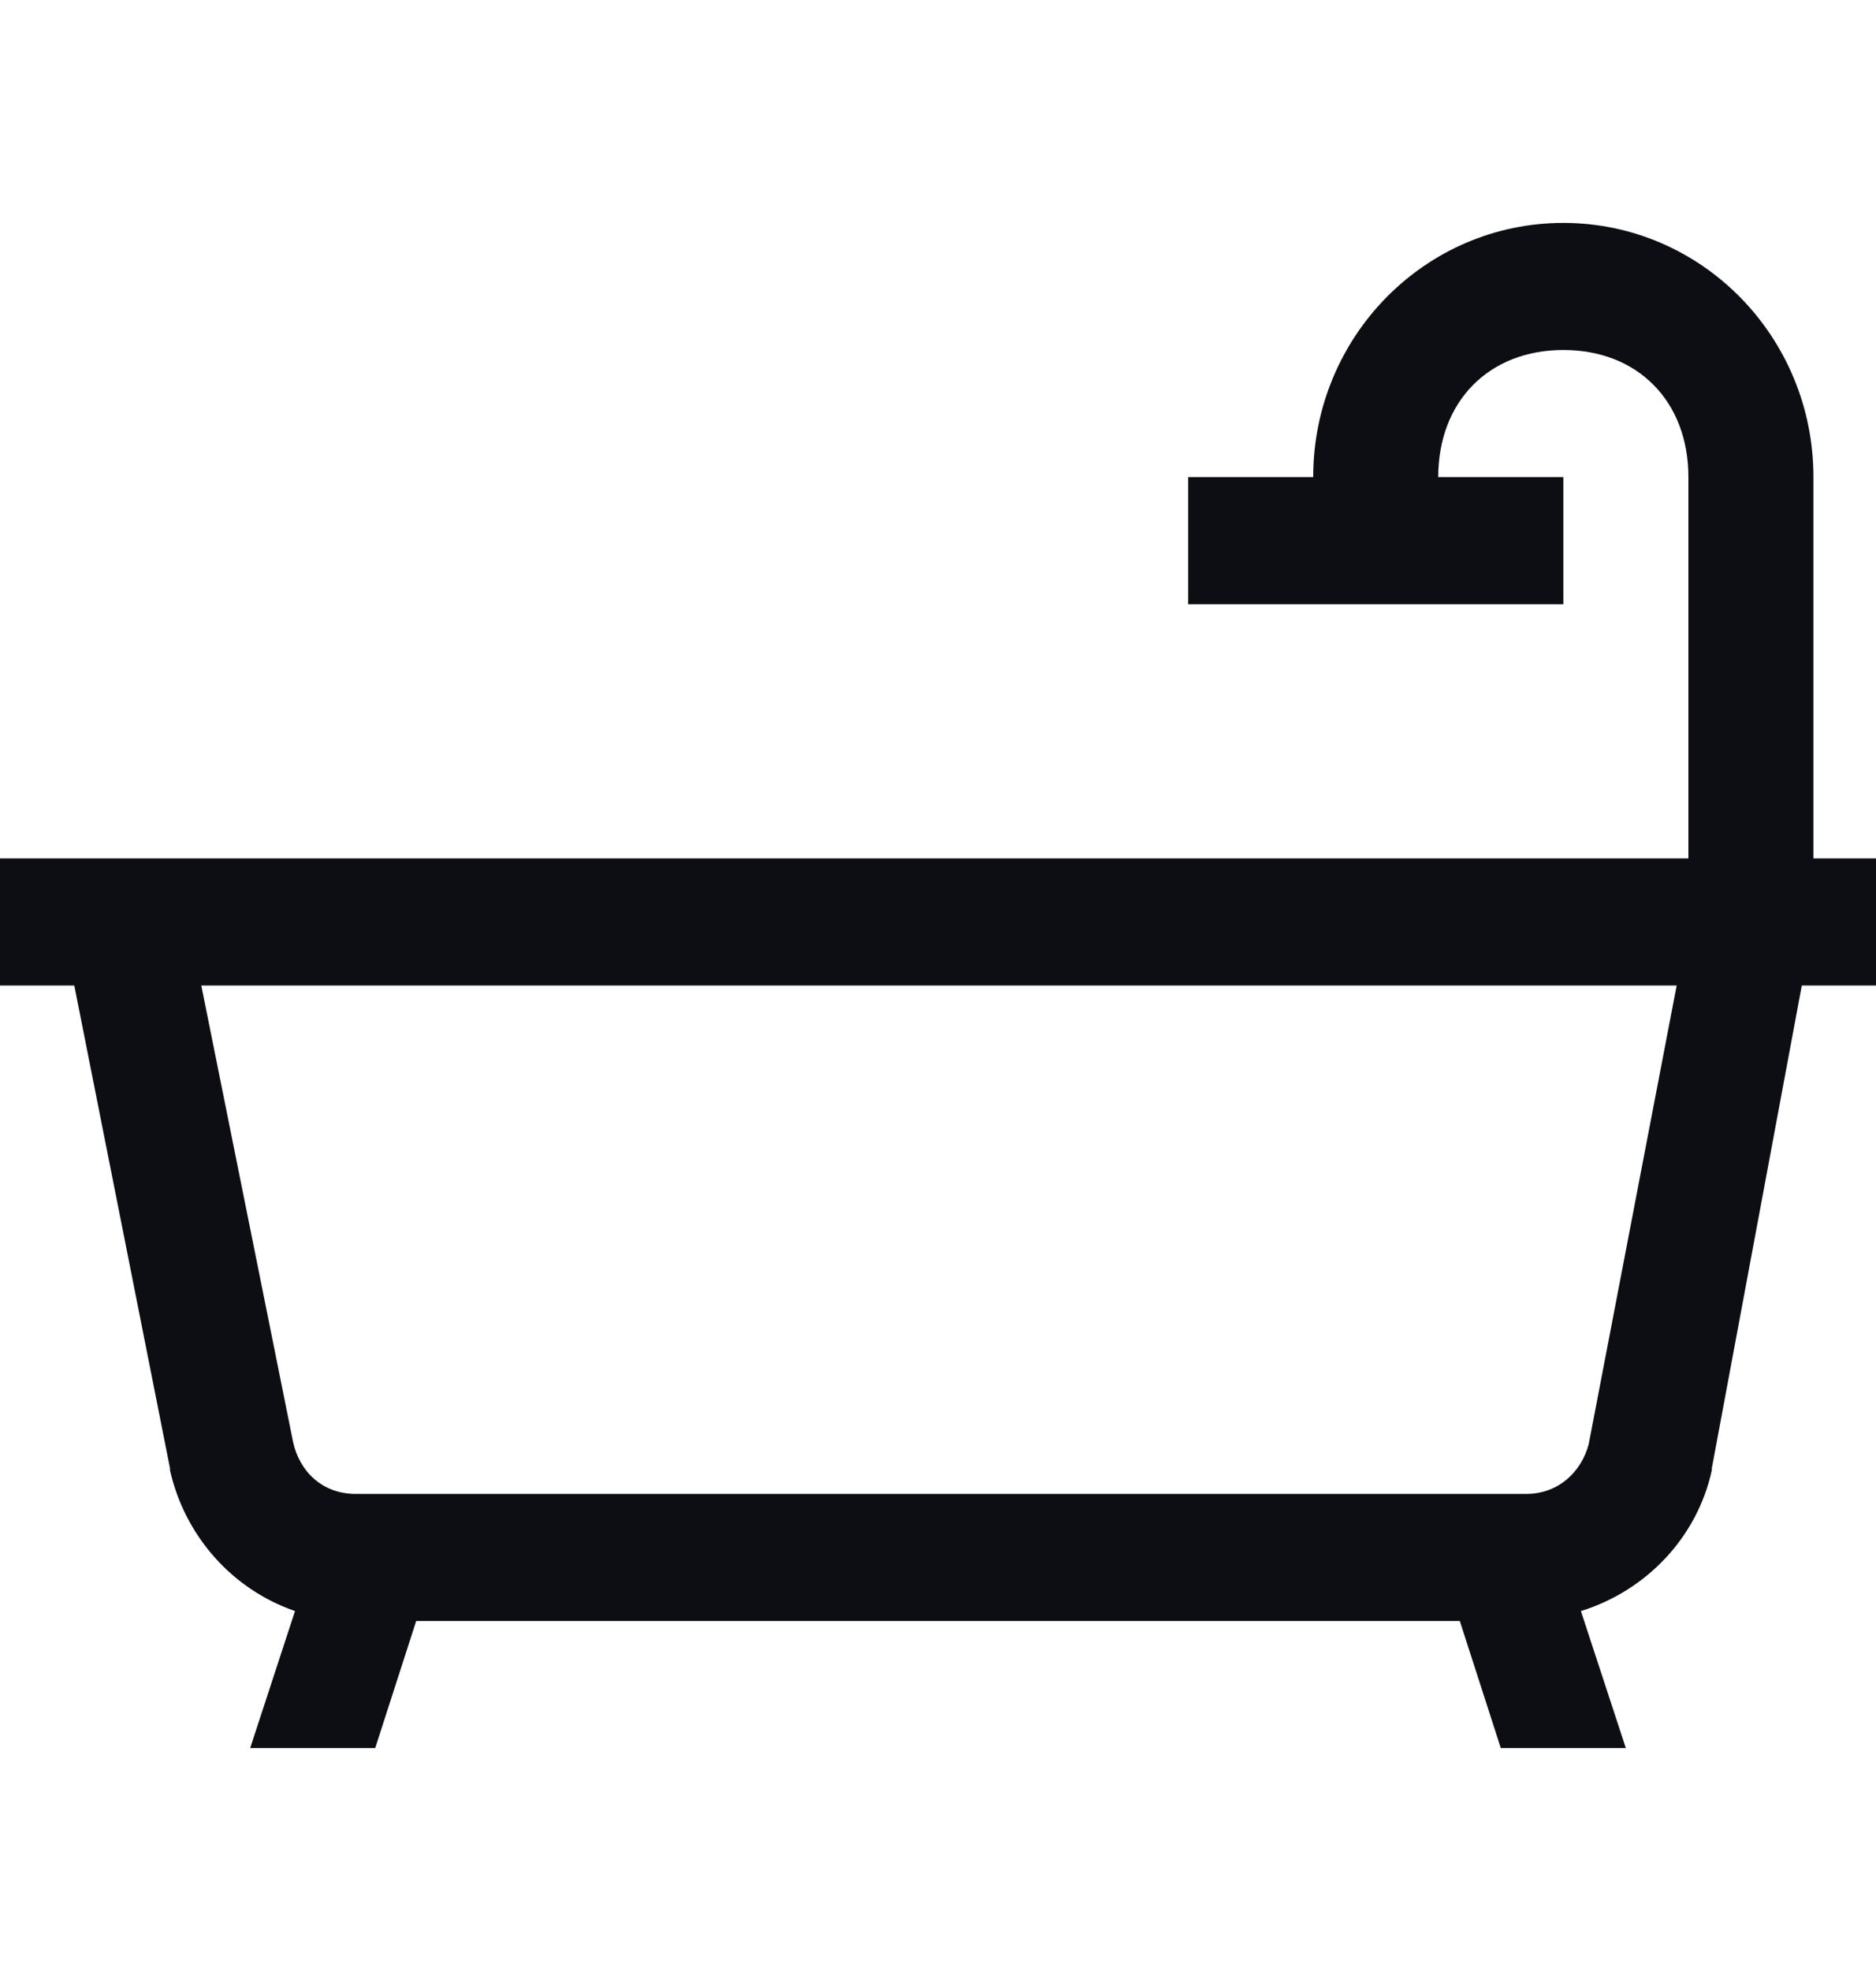
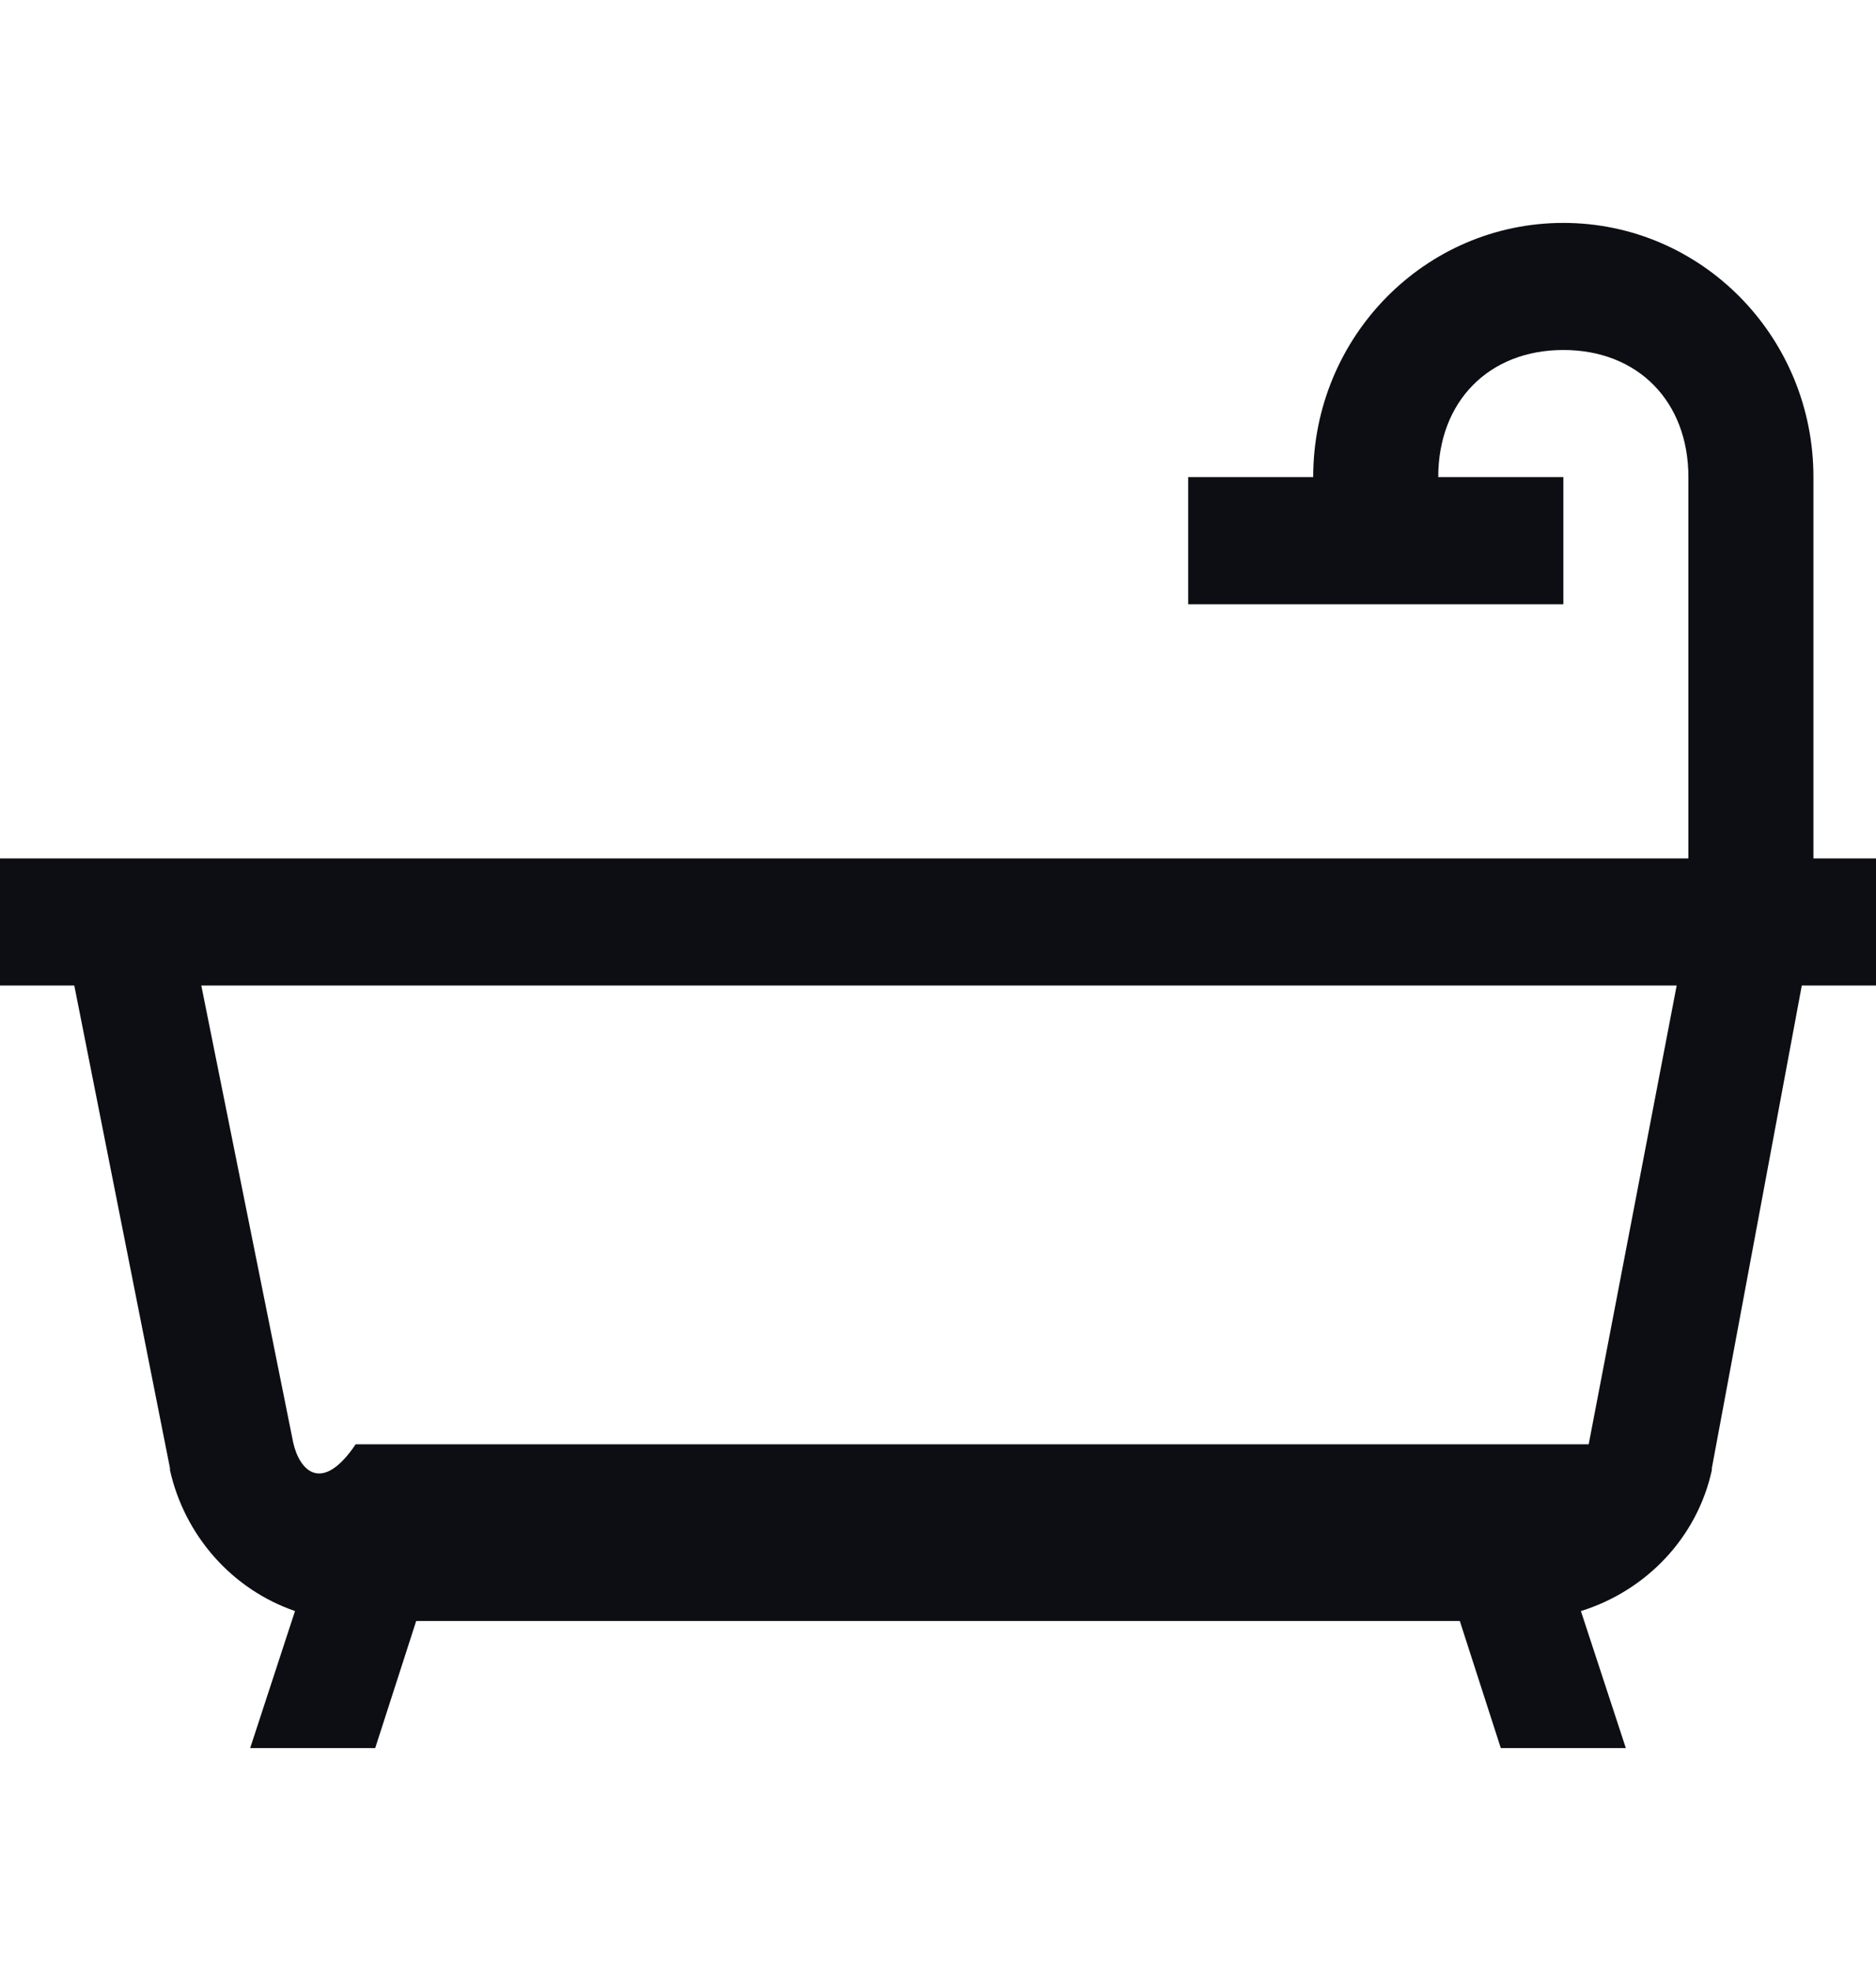
<svg xmlns="http://www.w3.org/2000/svg" width="20" height="21" viewBox="0 0 20 21" fill="none">
-   <path d="M16.667 2.375C15.193 2.375 14 3.587 14 5.083H12.667V6.438H16.667V5.083H15.333C15.333 4.277 15.873 3.729 16.667 3.729C17.461 3.729 18 4.277 18 5.083V9.146H0V10.5H0.792L1.812 15.642V15.663C1.889 16.008 2.053 16.327 2.286 16.59C2.519 16.853 2.815 17.051 3.145 17.165L2.667 18.625H4L4.437 17.271H15.563L16 18.625H17.333L16.854 17.165C17.552 16.948 18.094 16.38 18.25 15.663V15.642L19.209 10.5H20V9.146H19.333V5.083C19.333 3.587 18.14 2.375 16.667 2.375ZM2.146 10.5H17.875L16.937 15.388C16.859 15.681 16.615 15.917 16.271 15.917H3.792C3.435 15.917 3.193 15.676 3.125 15.366L2.146 10.5Z" fill="#0D0E13" />
+   <path d="M16.667 2.375C15.193 2.375 14 3.587 14 5.083H12.667V6.438H16.667V5.083H15.333C15.333 4.277 15.873 3.729 16.667 3.729C17.461 3.729 18 4.277 18 5.083V9.146H0V10.5H0.792L1.812 15.642V15.663C1.889 16.008 2.053 16.327 2.286 16.59C2.519 16.853 2.815 17.051 3.145 17.165L2.667 18.625H4L4.437 17.271H15.563L16 18.625H17.333L16.854 17.165C17.552 16.948 18.094 16.38 18.25 15.663V15.642L19.209 10.5H20V9.146H19.333V5.083C19.333 3.587 18.14 2.375 16.667 2.375ZM2.146 10.5H17.875L16.937 15.388H3.792C3.435 15.917 3.193 15.676 3.125 15.366L2.146 10.5Z" fill="#0D0E13" />
</svg>